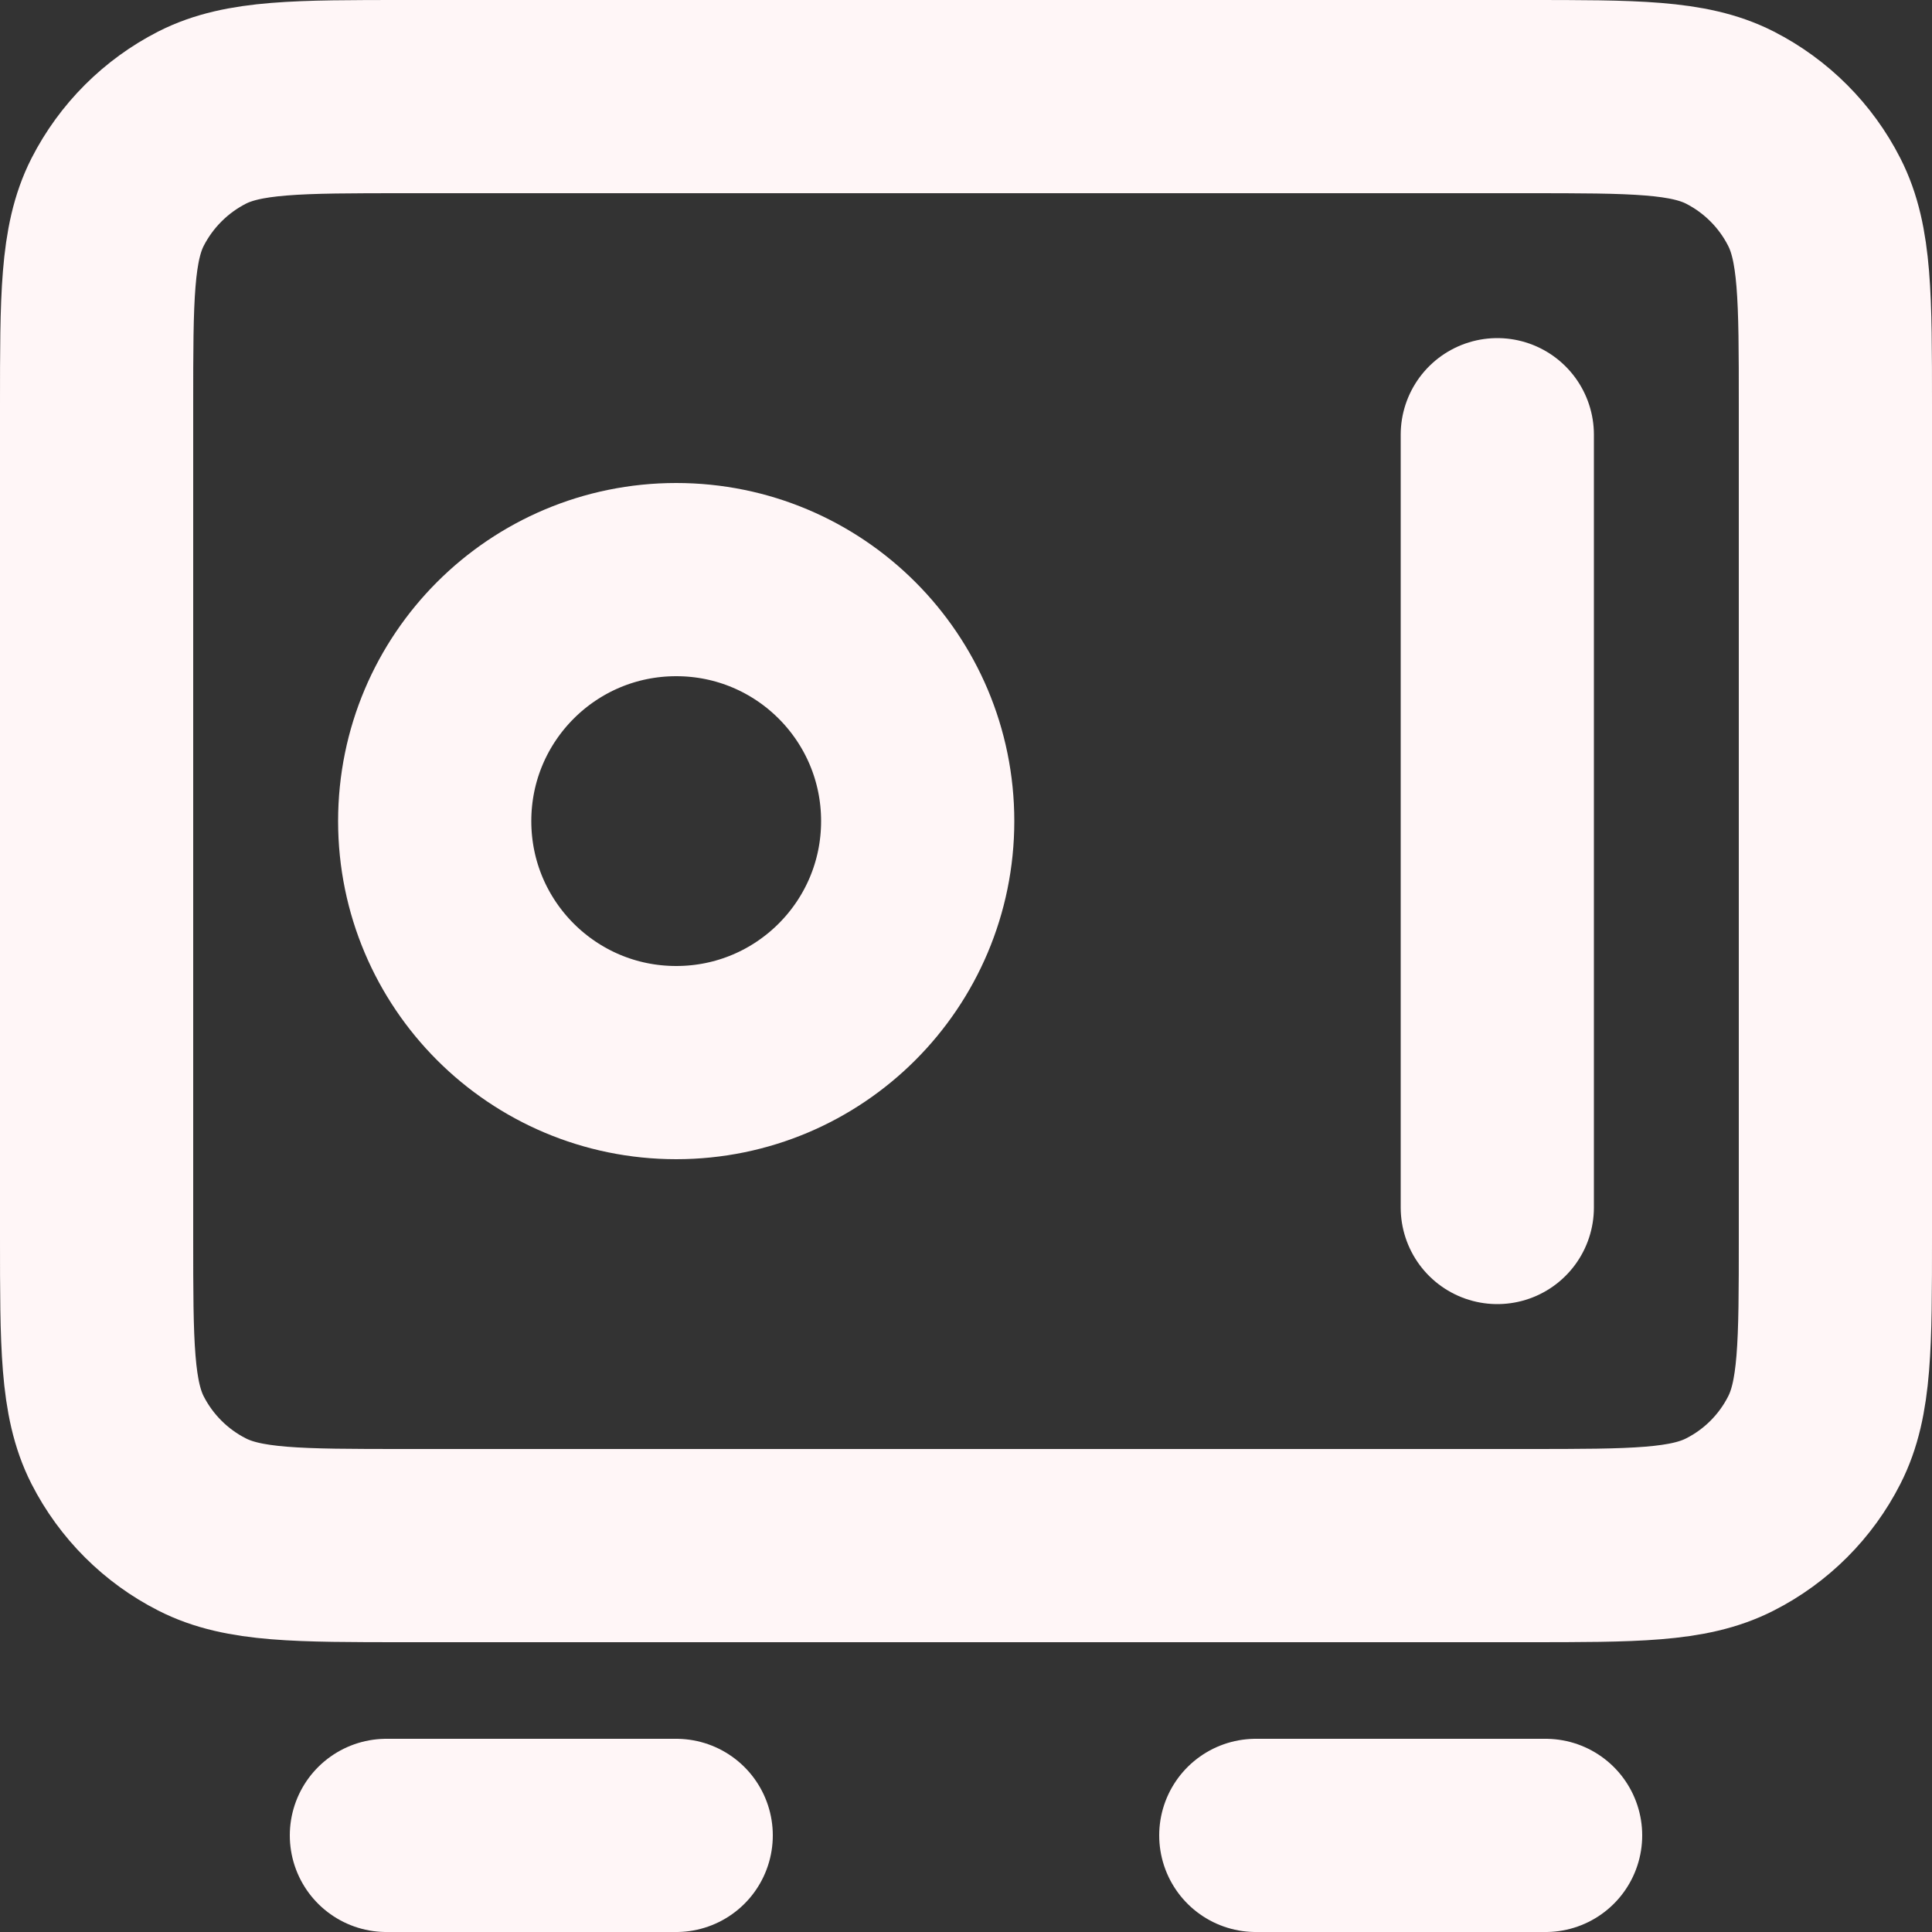
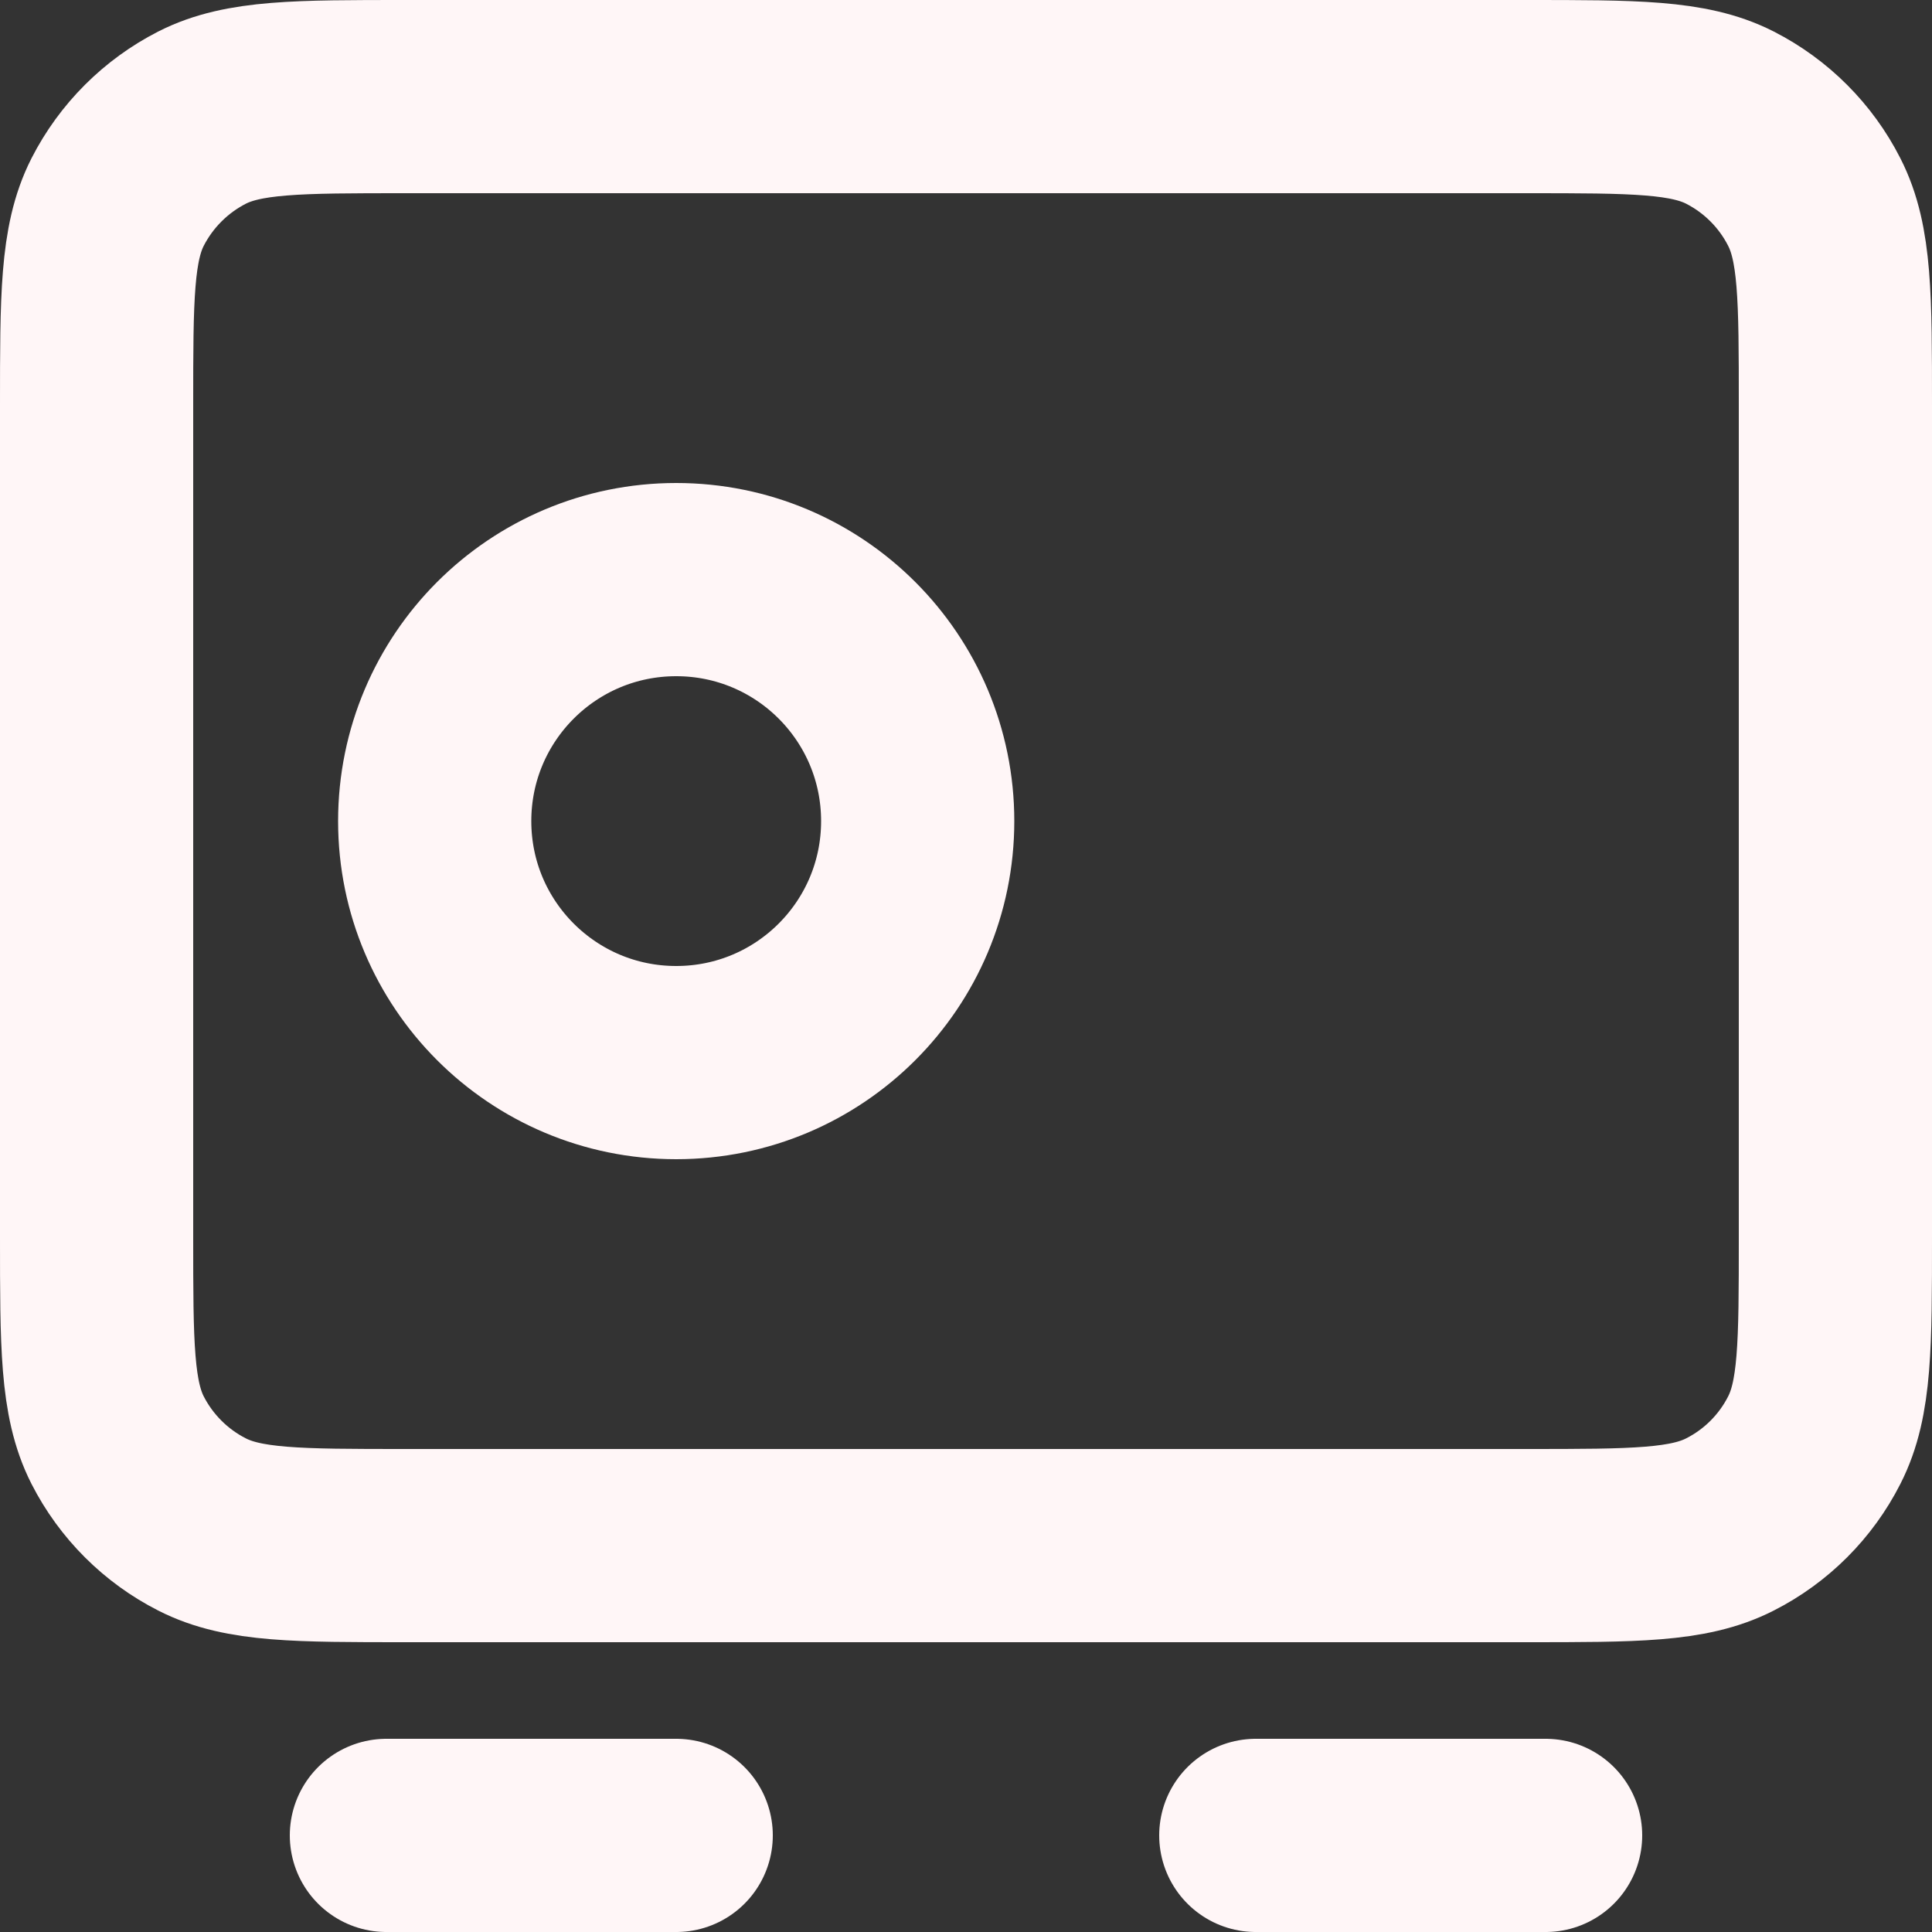
<svg xmlns="http://www.w3.org/2000/svg" fill="none" height="100%" overflow="visible" preserveAspectRatio="none" style="display: block;" viewBox="0 0 15 15" width="100%">
  <rect x="0" y="0" width="15" height="15" fill="#333333" stroke="none" />
-   <path d="M3 14.25H5.25M9.75 14.25H12M11.625 3.375V9.375M0.75 3.15L0.75 9.6C0.75 10.44 0.75 10.86 0.913 11.181C1.057 11.463 1.287 11.693 1.569 11.836C1.89 12 2.31 12 3.15 12L11.85 12C12.69 12 13.11 12 13.431 11.836C13.713 11.693 13.943 11.463 14.086 11.181C14.25 10.86 14.25 10.44 14.25 9.6V3.15C14.25 2.31 14.25 1.89 14.086 1.569C13.943 1.287 13.713 1.057 13.431 0.913C13.11 0.75 12.69 0.75 11.85 0.75L3.15 0.75C2.31 0.75 1.89 0.75 1.569 0.913C1.287 1.057 1.057 1.287 0.913 1.569C0.75 1.89 0.75 2.31 0.75 3.15ZM7.125 6.375C7.125 7.411 6.286 8.25 5.25 8.25C4.214 8.25 3.375 7.411 3.375 6.375C3.375 5.339 4.214 4.5 5.25 4.5C6.286 4.5 7.125 5.339 7.125 6.375Z" id="Icon" stroke="#FFF6F7" stroke-linecap="round" stroke-linejoin="round" stroke-width="1.5" />
+   <path d="M3 14.25H5.25M9.75 14.25H12M11.625 3.375M0.75 3.15L0.75 9.6C0.75 10.44 0.75 10.86 0.913 11.181C1.057 11.463 1.287 11.693 1.569 11.836C1.89 12 2.31 12 3.15 12L11.85 12C12.69 12 13.11 12 13.431 11.836C13.713 11.693 13.943 11.463 14.086 11.181C14.25 10.86 14.25 10.44 14.25 9.6V3.15C14.25 2.31 14.25 1.89 14.086 1.569C13.943 1.287 13.713 1.057 13.431 0.913C13.11 0.75 12.69 0.75 11.85 0.75L3.15 0.75C2.31 0.75 1.89 0.75 1.569 0.913C1.287 1.057 1.057 1.287 0.913 1.569C0.75 1.89 0.75 2.31 0.75 3.15ZM7.125 6.375C7.125 7.411 6.286 8.25 5.25 8.25C4.214 8.25 3.375 7.411 3.375 6.375C3.375 5.339 4.214 4.5 5.25 4.5C6.286 4.5 7.125 5.339 7.125 6.375Z" id="Icon" stroke="#FFF6F7" stroke-linecap="round" stroke-linejoin="round" stroke-width="1.5" />
</svg>